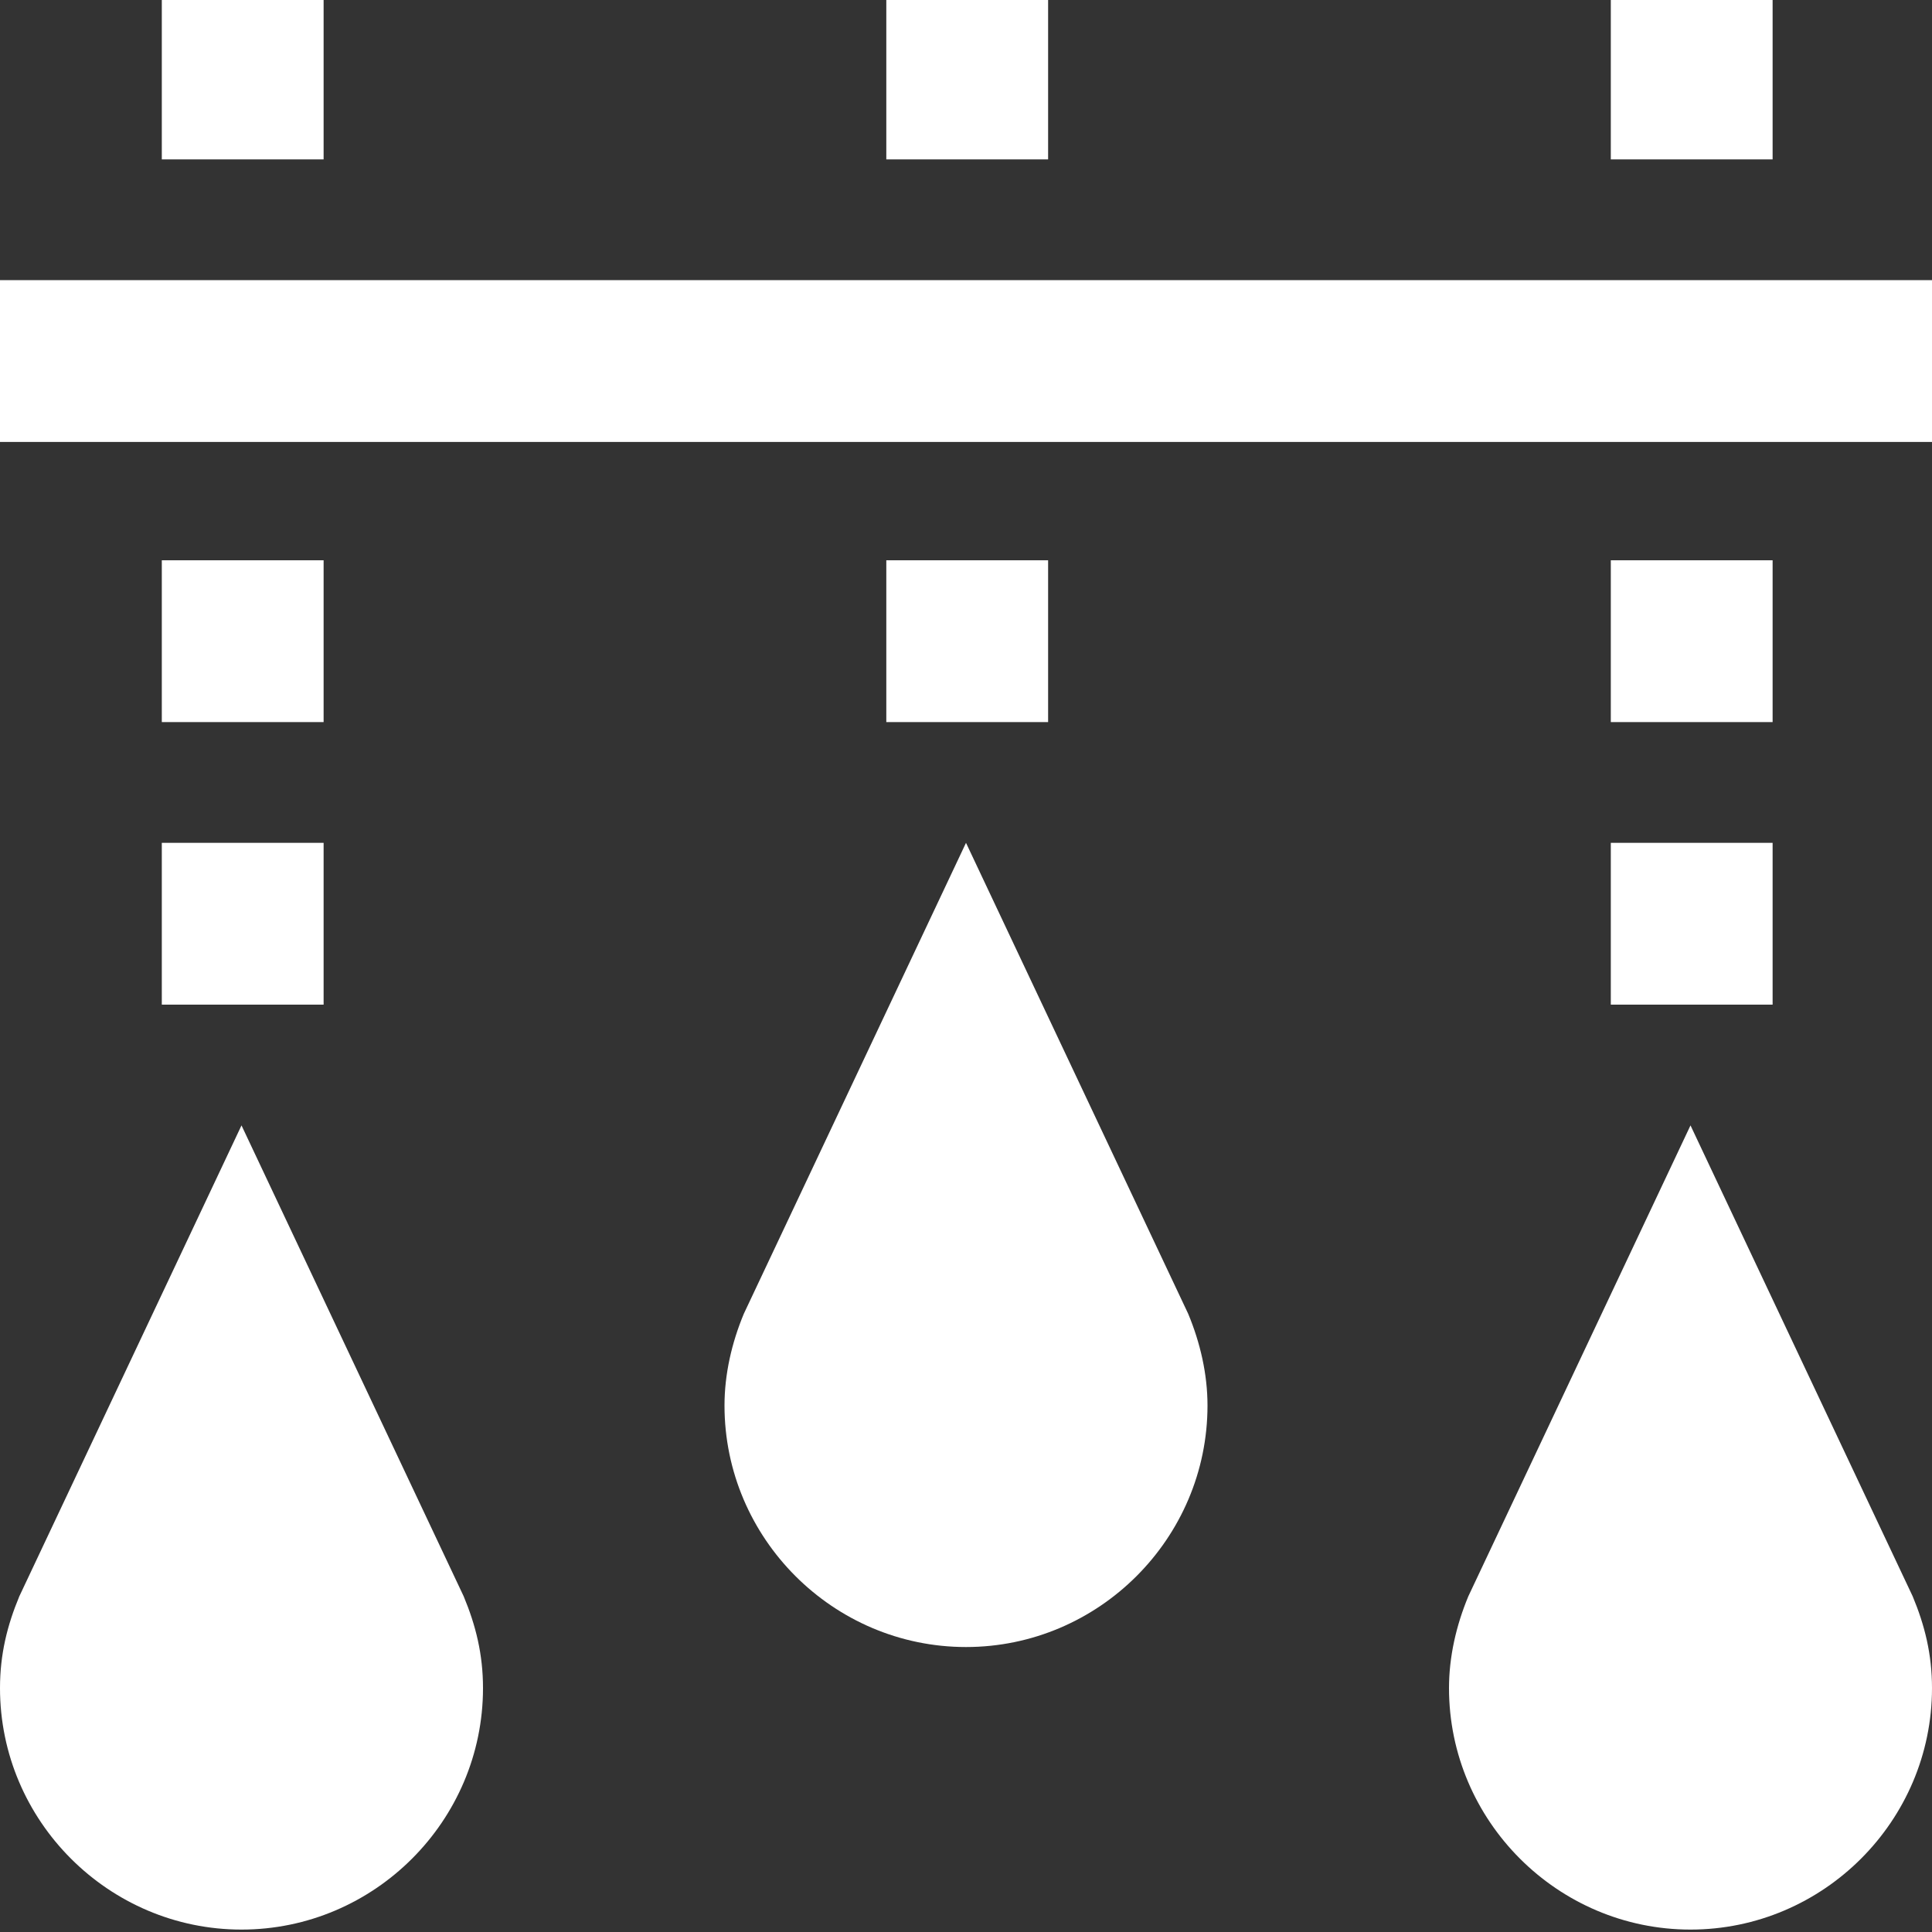
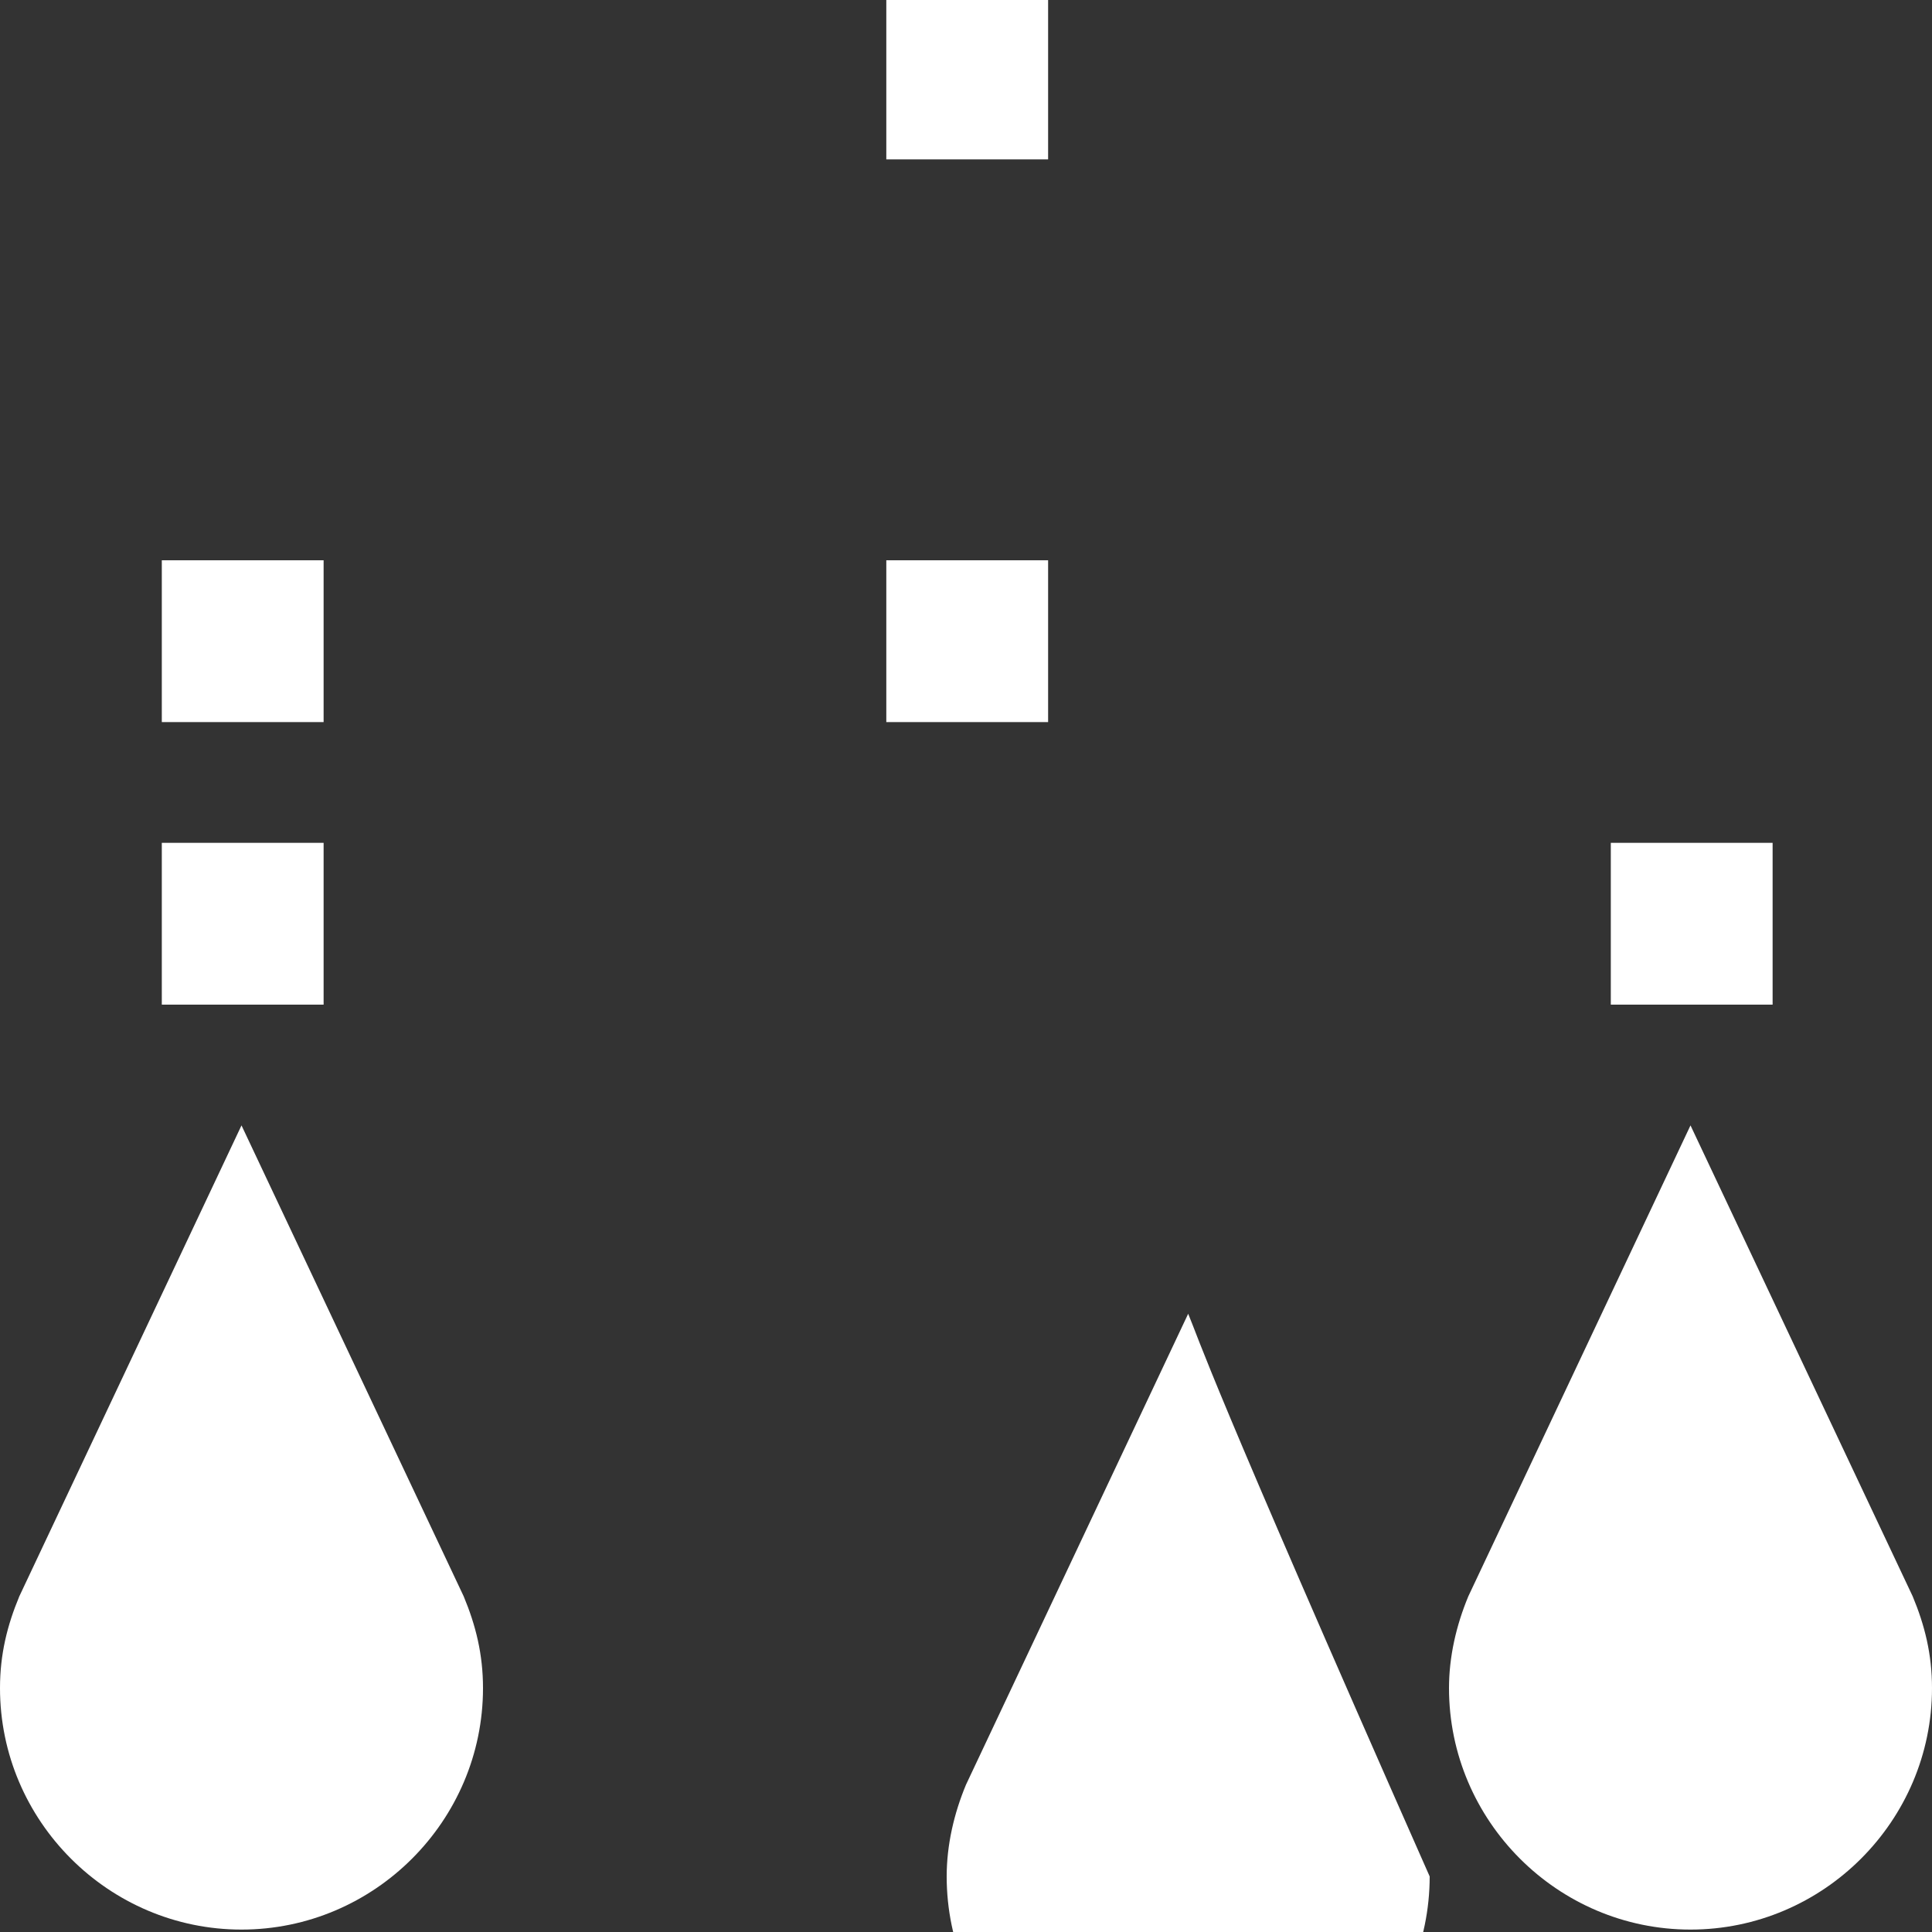
<svg xmlns="http://www.w3.org/2000/svg" version="1.1" id="Ebene_1" x="0px" y="0px" viewBox="0 0 80 80" style="enable-background:new 0 0 80 80;" xml:space="preserve">
  <rect x="0" y="0" width="80" height="80" fill="#333333" stroke="none" />
  <style type="text/css"> .st0{display:none;fill:#16721E;} .st1{fill:#FFFFFF;} </style>
  <rect x="0.2" class="st0" width="79.8" height="79.8" />
-   <rect x="0" y="11.6" class="st1" width="80" height="6.7" />
  <path class="st1" d="M79.2,66.1c0,0-9.2-19.5-9.2-19.5s-9.2,19.5-9.2,19.5c-0.5,1.2-0.8,2.5-0.8,3.8c0,5.5,4.5,10,10,10 s10-4.5,10-10C80,68.5,79.7,67.3,79.2,66.1z" />
-   <path class="st1" d="M49.2,54.4c0,0-9.2-19.5-9.2-19.5s-9.2,19.5-9.2,19.5c-0.5,1.2-0.8,2.5-0.8,3.8c0,5.5,4.5,10,10,10 s10-4.5,10-10C50,56.9,49.7,55.6,49.2,54.4z" />
+   <path class="st1" d="M49.2,54.4s-9.2,19.5-9.2,19.5c-0.5,1.2-0.8,2.5-0.8,3.8c0,5.5,4.5,10,10,10 s10-4.5,10-10C50,56.9,49.7,55.6,49.2,54.4z" />
  <path class="st1" d="M19.2,66.1c0,0-9.2-19.5-9.2-19.5S0.8,66.1,0.8,66.1C0.3,67.3,0,68.5,0,69.9c0,5.5,4.5,10,10,10s10-4.5,10-10 C20,68.5,19.7,67.3,19.2,66.1z" />
  <rect x="6.7" y="34.9" class="st1" width="6.7" height="6.7" />
  <rect x="6.7" y="23.2" class="st1" width="6.7" height="6.7" />
-   <rect x="6.7" y="-0.1" class="st1" width="6.7" height="6.7" />
  <rect x="66.7" y="34.9" class="st1" width="6.7" height="6.7" />
-   <rect x="66.7" y="23.2" class="st1" width="6.7" height="6.7" />
  <rect x="36.7" y="23.2" class="st1" width="6.7" height="6.7" />
-   <rect x="66.7" y="-0.1" class="st1" width="6.7" height="6.7" />
  <rect x="36.7" y="-0.1" class="st1" width="6.7" height="6.7" />
</svg>